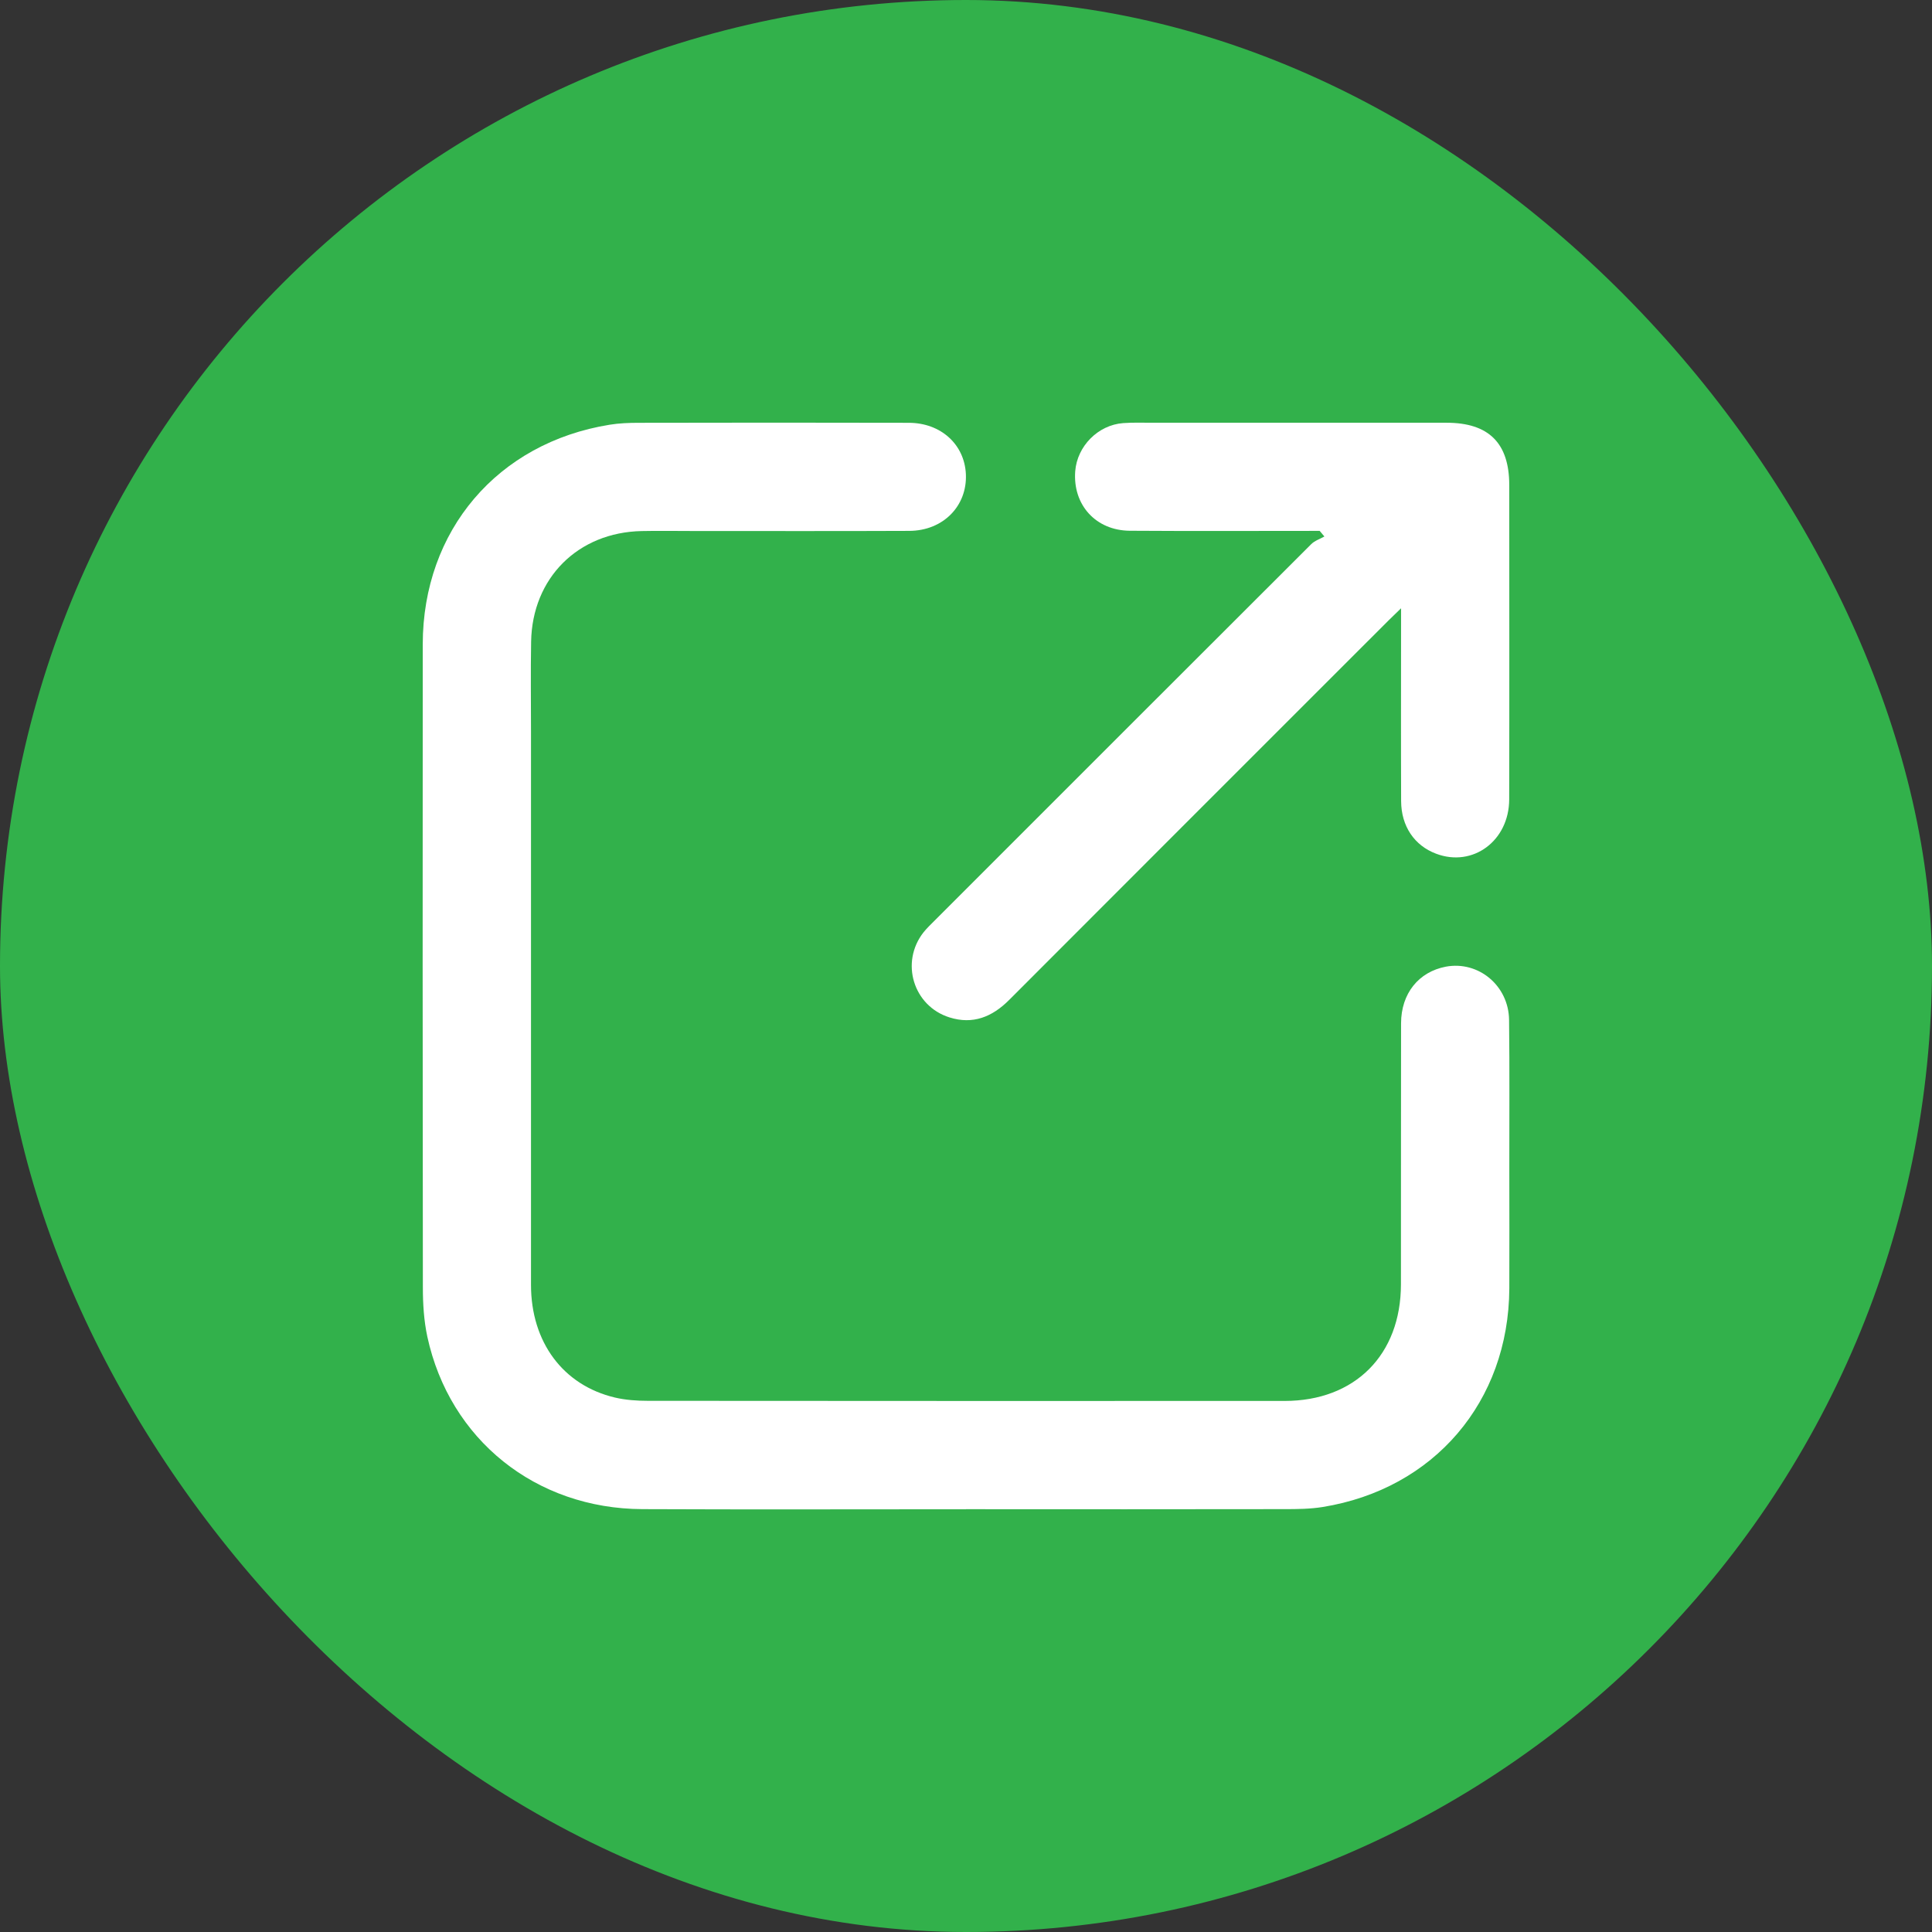
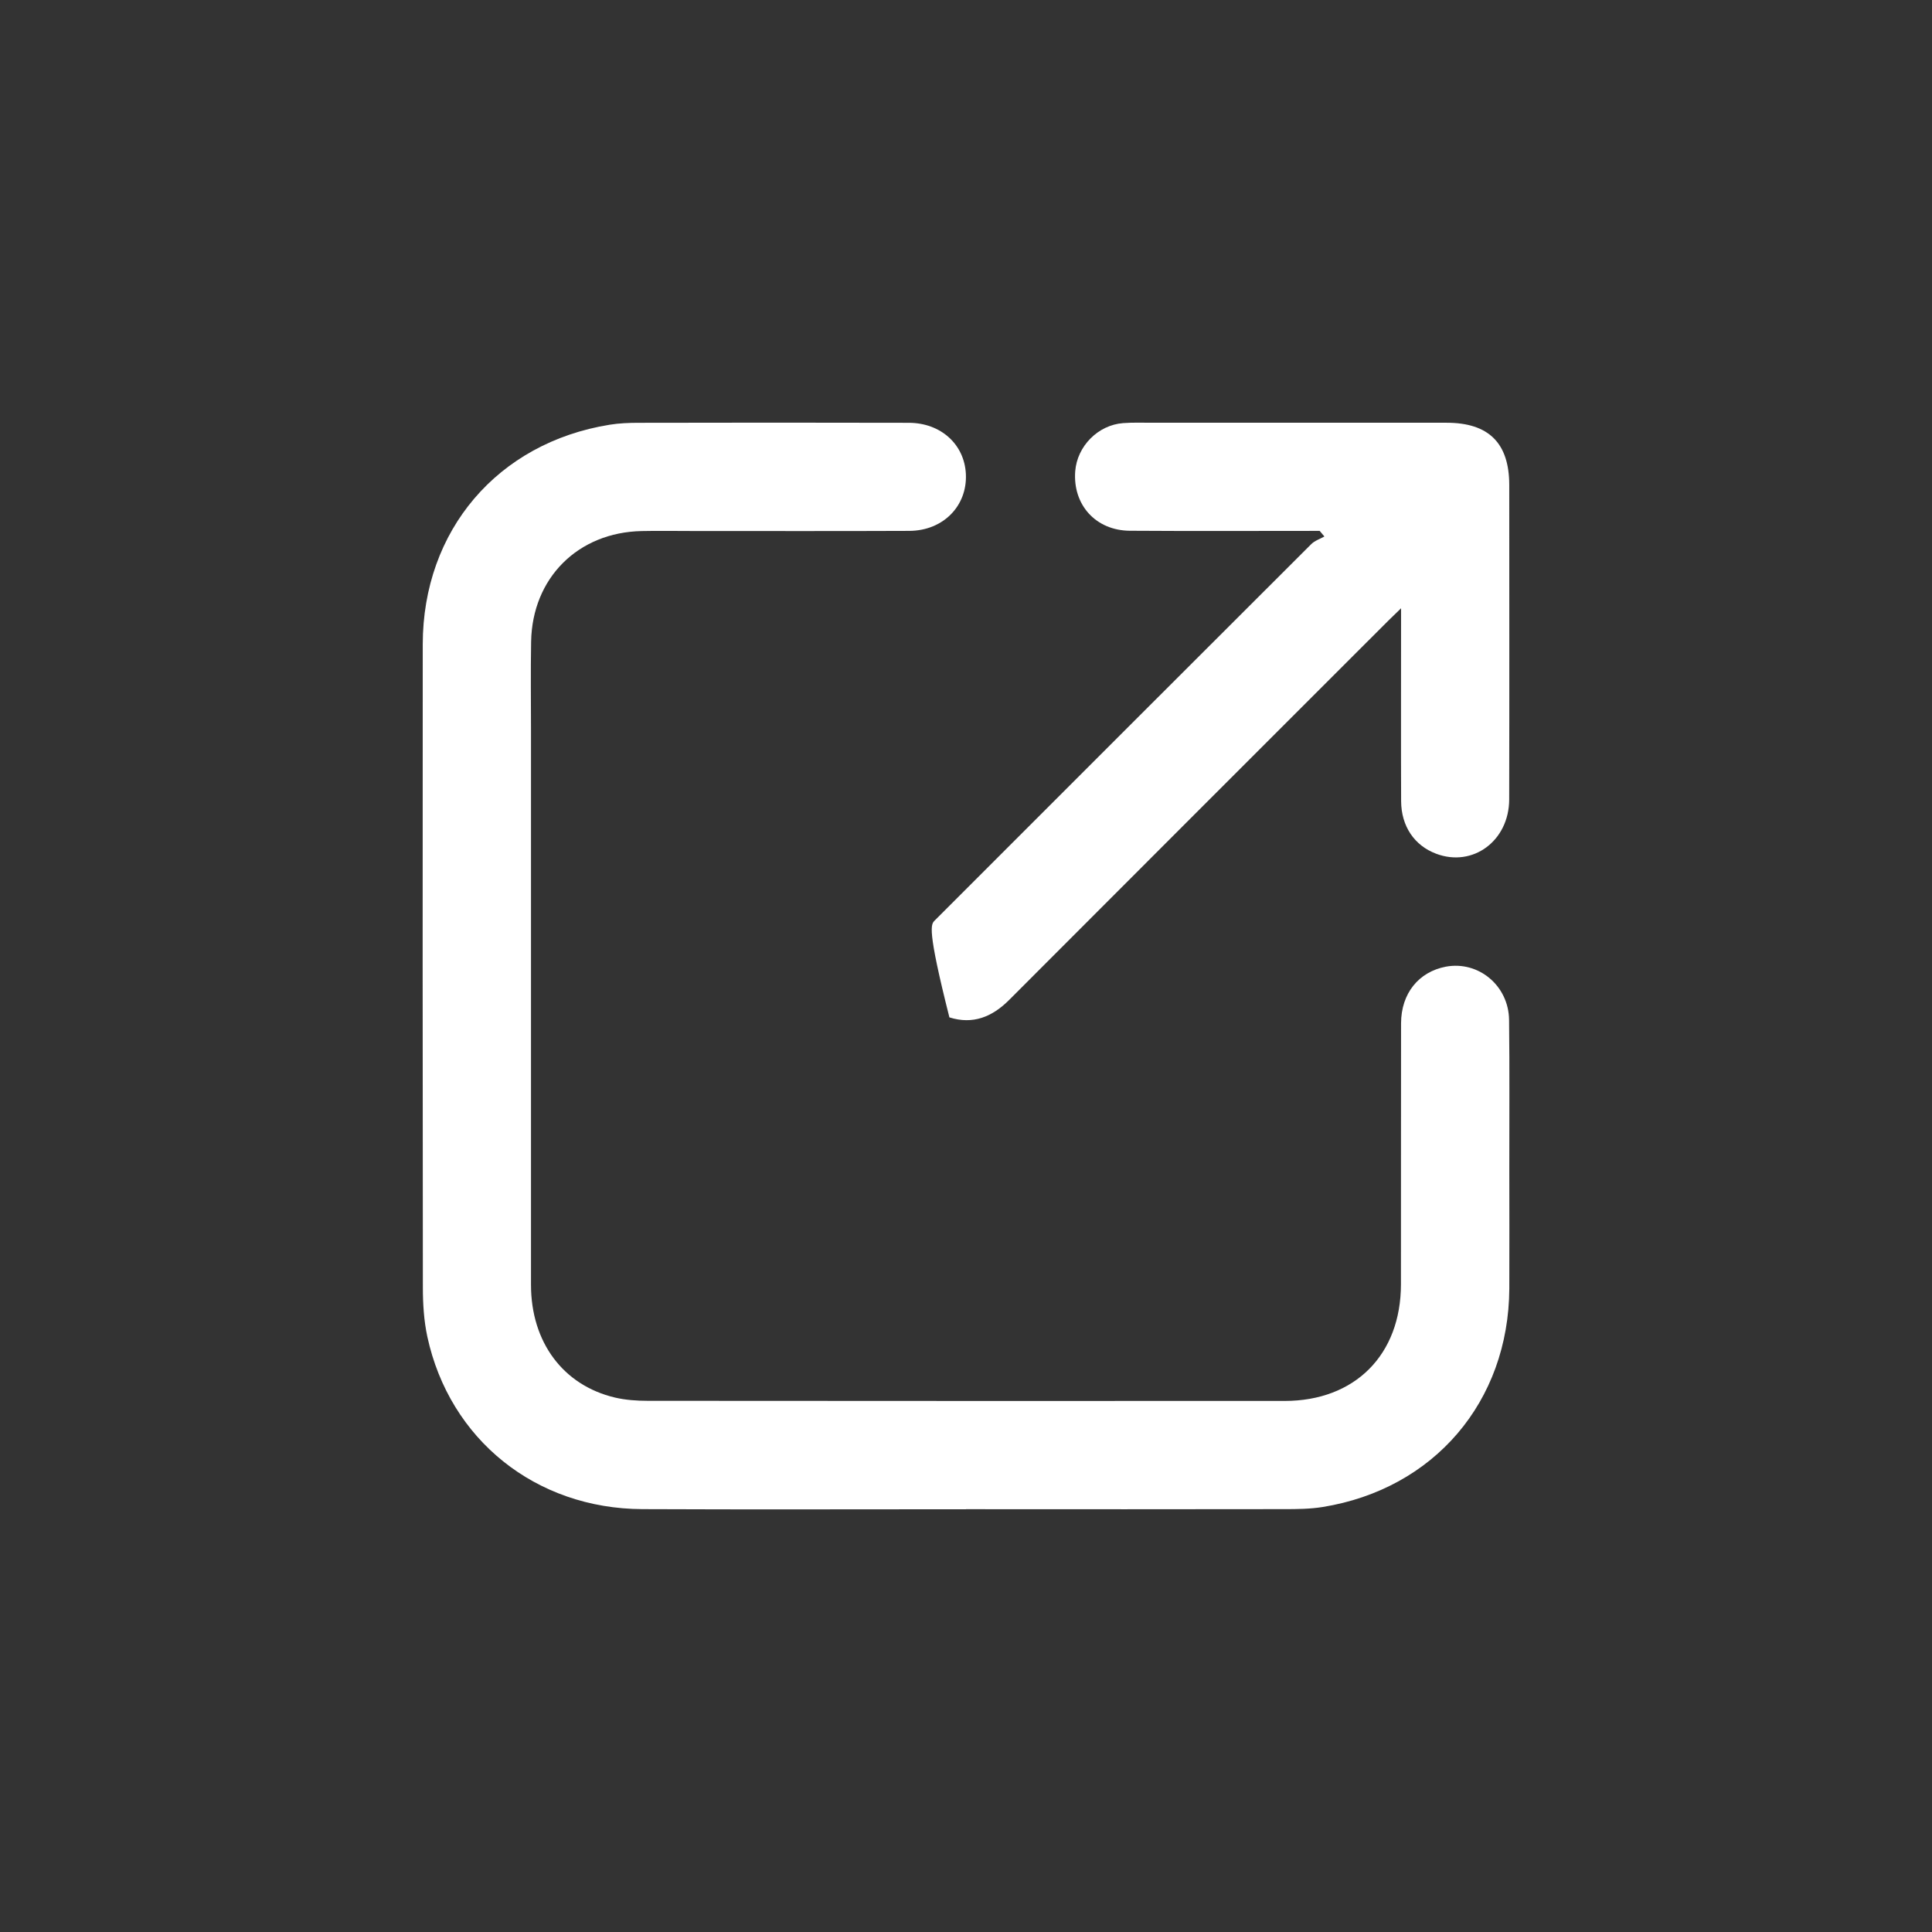
<svg xmlns="http://www.w3.org/2000/svg" width="32" height="32" viewBox="0 0 32 32" fill="none">
  <rect x="0" y="0" width="32" height="32" fill="#333333" stroke="none" />
-   <rect width="32" height="32" rx="16" fill="#32B14B" />
  <path d="M16 24.998C14.214 24.998 12.427 25.004 10.641 24.996C8.873 24.989 7.448 23.846 7.078 22.14C7.021 21.874 7.004 21.596 7.004 21.324C7 17.772 6.999 14.222 7.002 10.671C7.004 8.786 8.242 7.334 10.097 7.035C10.256 7.009 10.419 7.003 10.581 7.003C12.072 7 13.562 6.999 15.053 7.003C15.584 7.004 15.975 7.361 15.998 7.853C16.022 8.381 15.621 8.791 15.06 8.793C13.857 8.798 12.655 8.795 11.452 8.795C11.178 8.795 10.904 8.79 10.629 8.796C9.574 8.817 8.816 9.572 8.797 10.627C8.788 11.12 8.795 11.612 8.795 12.104C8.795 15.163 8.795 18.222 8.795 21.281C8.795 22.229 9.326 22.945 10.186 23.148C10.361 23.189 10.548 23.202 10.729 23.202C14.246 23.205 17.761 23.205 21.277 23.204C22.442 23.204 23.203 22.44 23.204 21.273C23.206 19.832 23.203 18.39 23.206 16.949C23.207 16.455 23.497 16.097 23.948 16.011C24.486 15.911 24.988 16.323 24.995 16.893C25.005 17.723 24.998 18.553 24.999 19.382C24.999 20.037 25.002 20.691 24.999 21.344C24.988 23.215 23.753 24.663 21.906 24.961C21.7 24.994 21.486 24.996 21.275 24.996C19.517 24.999 17.759 24.998 16.002 24.997L16 24.998Z" fill="white" />
-   <path d="M21.857 8.793C20.809 8.793 19.762 8.798 18.715 8.791C18.148 8.787 17.767 8.361 17.809 7.805C17.841 7.39 18.187 7.039 18.603 7.008C18.764 6.996 18.926 7.002 19.088 7.002C20.712 7.002 22.336 7.002 23.96 7.002C24.658 7.002 24.997 7.339 24.998 8.032C24.998 9.769 25.001 11.505 24.997 13.241C24.995 13.928 24.394 14.37 23.786 14.14C23.427 14.005 23.209 13.685 23.207 13.27C23.203 12.299 23.206 11.329 23.206 10.359C23.206 10.284 23.206 10.209 23.206 10.075C23.109 10.169 23.051 10.224 22.995 10.28C20.901 12.373 18.807 14.466 16.716 16.561C16.434 16.844 16.114 16.974 15.725 16.851C15.126 16.662 14.908 15.939 15.295 15.444C15.352 15.373 15.418 15.31 15.483 15.245C17.561 13.167 19.639 11.088 21.719 9.012C21.776 8.955 21.864 8.927 21.936 8.886C21.91 8.855 21.884 8.824 21.858 8.793H21.857Z" fill="white" />
+   <path d="M21.857 8.793C20.809 8.793 19.762 8.798 18.715 8.791C18.148 8.787 17.767 8.361 17.809 7.805C17.841 7.39 18.187 7.039 18.603 7.008C18.764 6.996 18.926 7.002 19.088 7.002C20.712 7.002 22.336 7.002 23.96 7.002C24.658 7.002 24.997 7.339 24.998 8.032C24.998 9.769 25.001 11.505 24.997 13.241C24.995 13.928 24.394 14.37 23.786 14.14C23.427 14.005 23.209 13.685 23.207 13.27C23.203 12.299 23.206 11.329 23.206 10.359C23.206 10.284 23.206 10.209 23.206 10.075C23.109 10.169 23.051 10.224 22.995 10.28C20.901 12.373 18.807 14.466 16.716 16.561C16.434 16.844 16.114 16.974 15.725 16.851C15.352 15.373 15.418 15.31 15.483 15.245C17.561 13.167 19.639 11.088 21.719 9.012C21.776 8.955 21.864 8.927 21.936 8.886C21.91 8.855 21.884 8.824 21.858 8.793H21.857Z" fill="white" />
</svg>